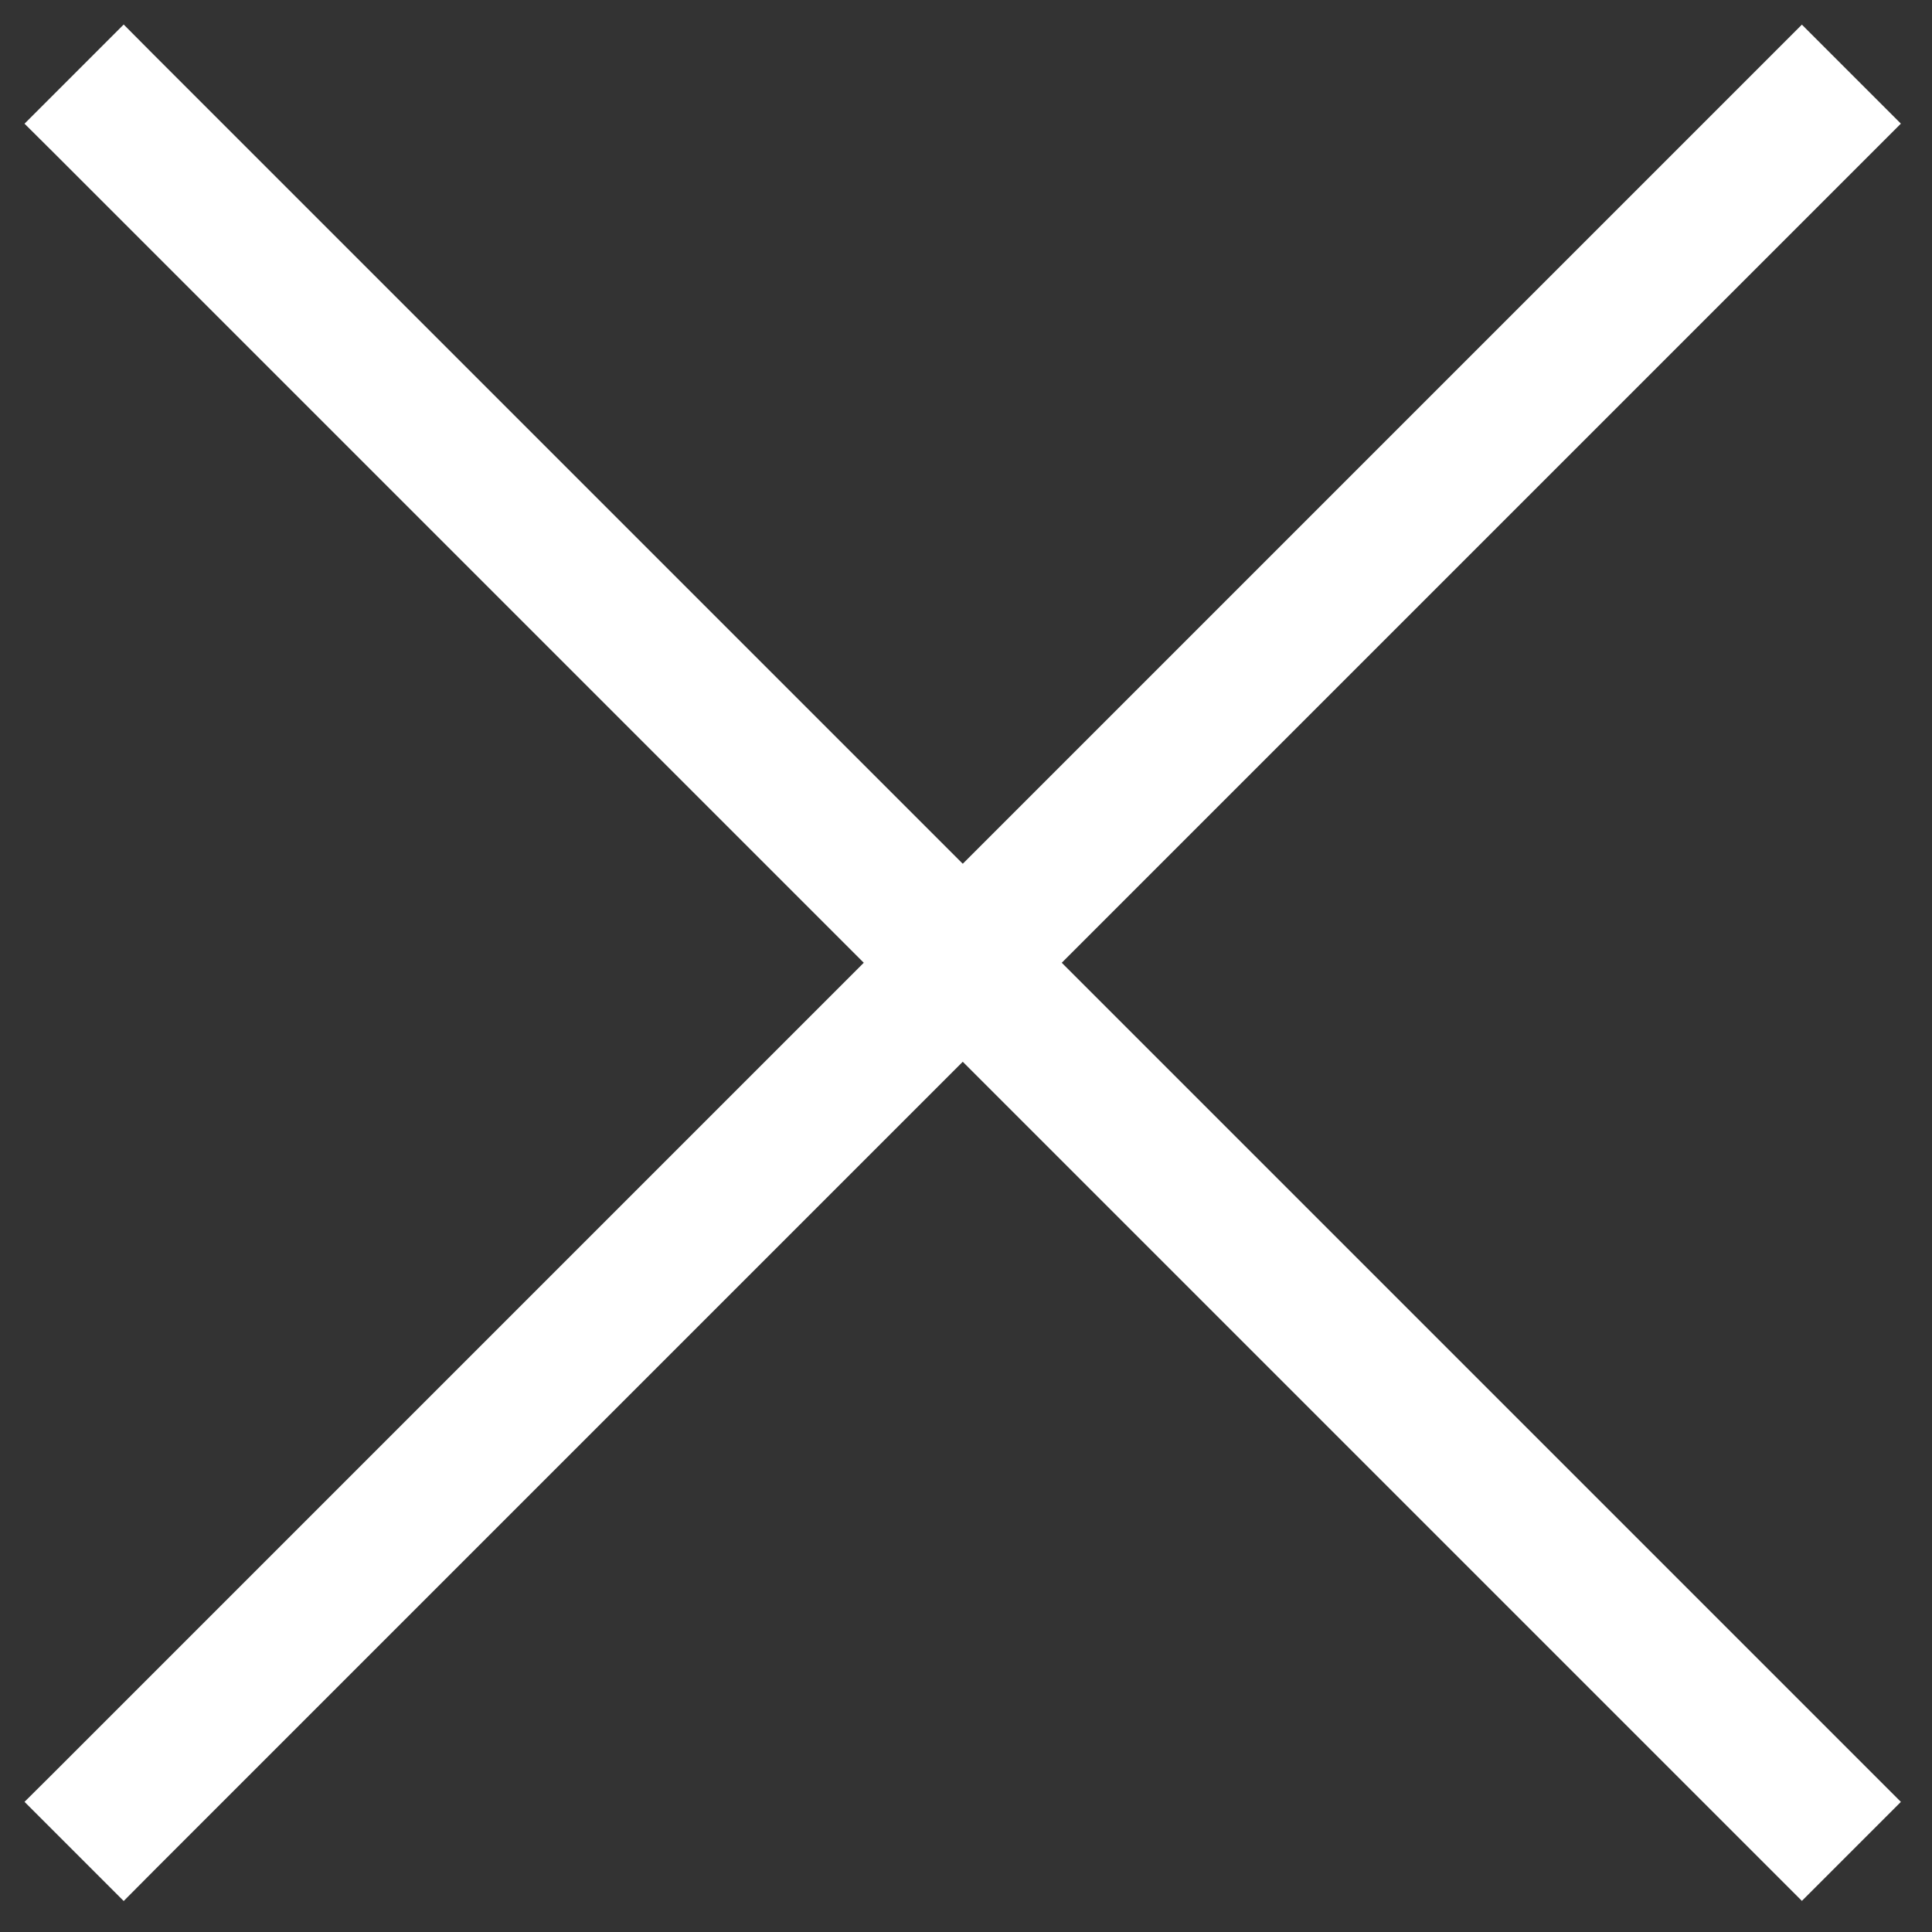
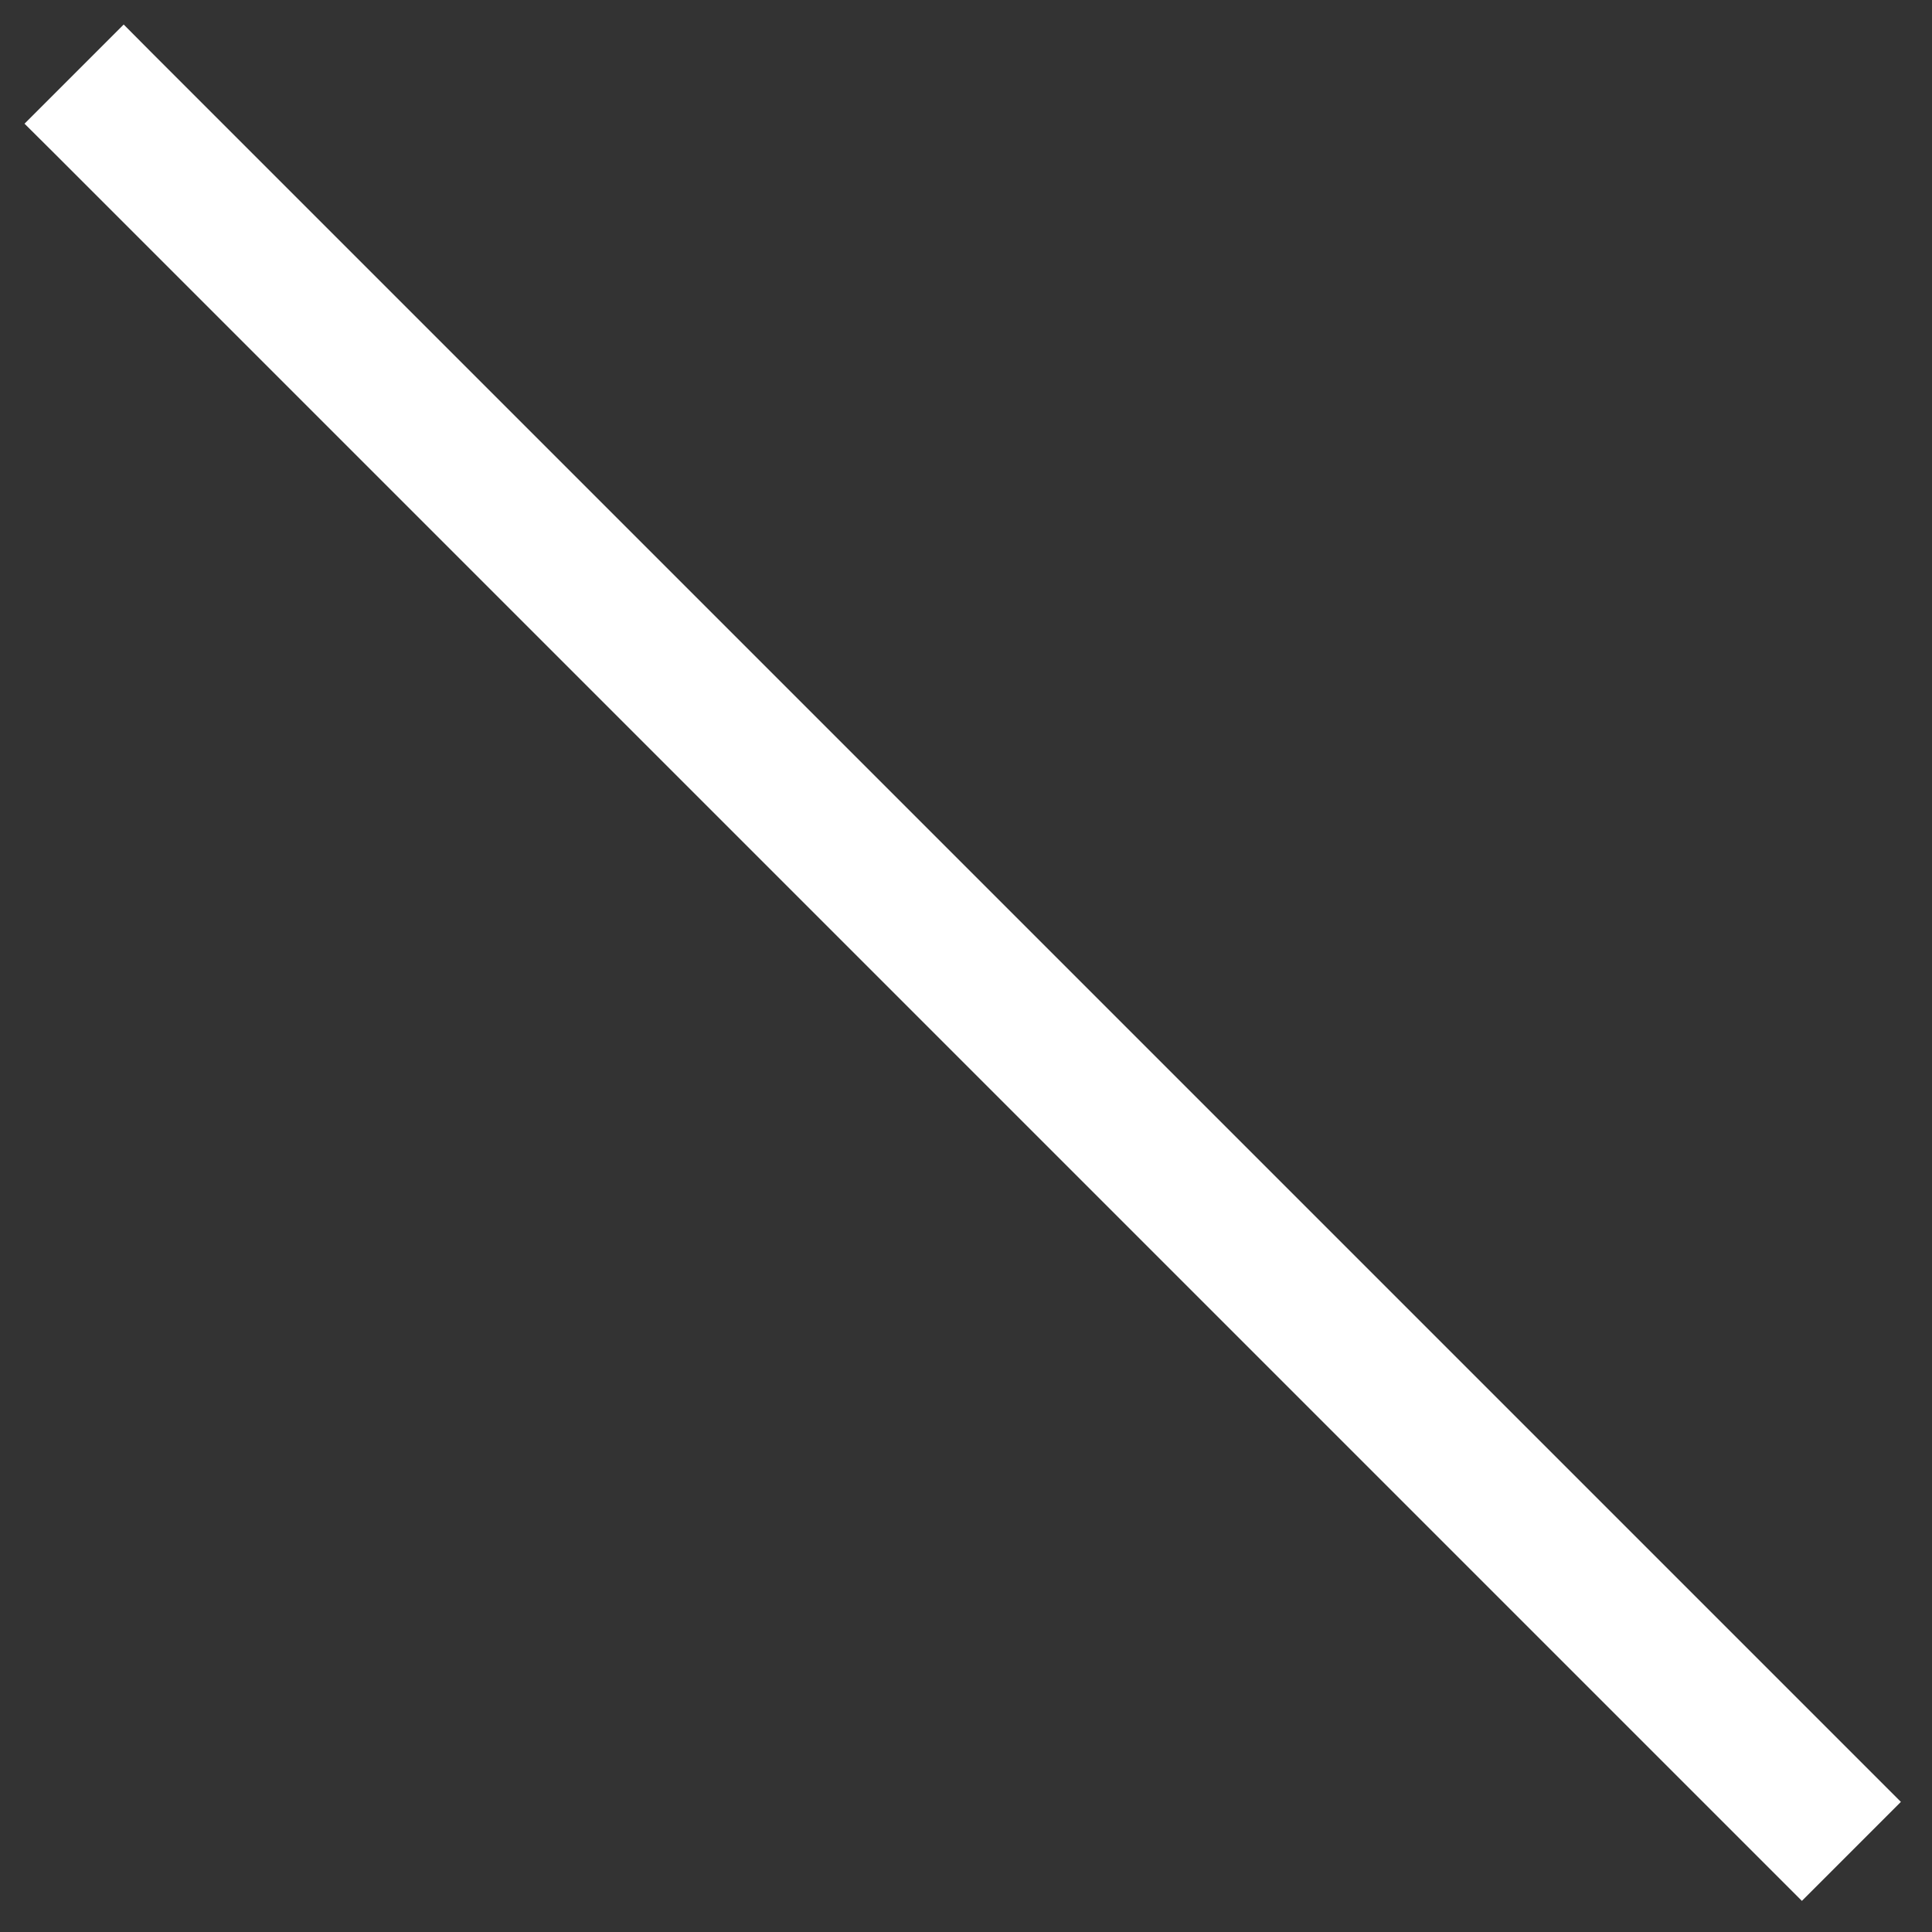
<svg xmlns="http://www.w3.org/2000/svg" width="23" height="23" viewBox="0 0 23 23" fill="none">
  <rect x="0" y="0" width="23" height="23" fill="#333333" stroke="none" />
-   <path d="M0.823 1.295L0.646 1.472L0.823 1.648L21.274 22.099L21.451 22.276L21.628 22.099L22.099 21.628L22.276 21.451L22.099 21.274L1.648 0.823L1.472 0.646L1.295 0.823L0.823 1.295Z" fill="white" stroke="white" stroke-width="0.5" />
-   <path d="M0.823 21.275L0.646 21.451L0.823 21.628L1.295 22.1L1.472 22.277L1.648 22.1L22.099 1.649L22.276 1.472L22.099 1.295L21.628 0.824L21.451 0.647L21.274 0.824L0.823 21.275Z" fill="white" stroke="white" stroke-width="0.5" />
+   <path d="M0.823 1.295L0.646 1.472L0.823 1.648L21.274 22.099L21.451 22.276L21.628 22.099L22.276 21.451L22.099 21.274L1.648 0.823L1.472 0.646L1.295 0.823L0.823 1.295Z" fill="white" stroke="white" stroke-width="0.5" />
</svg>